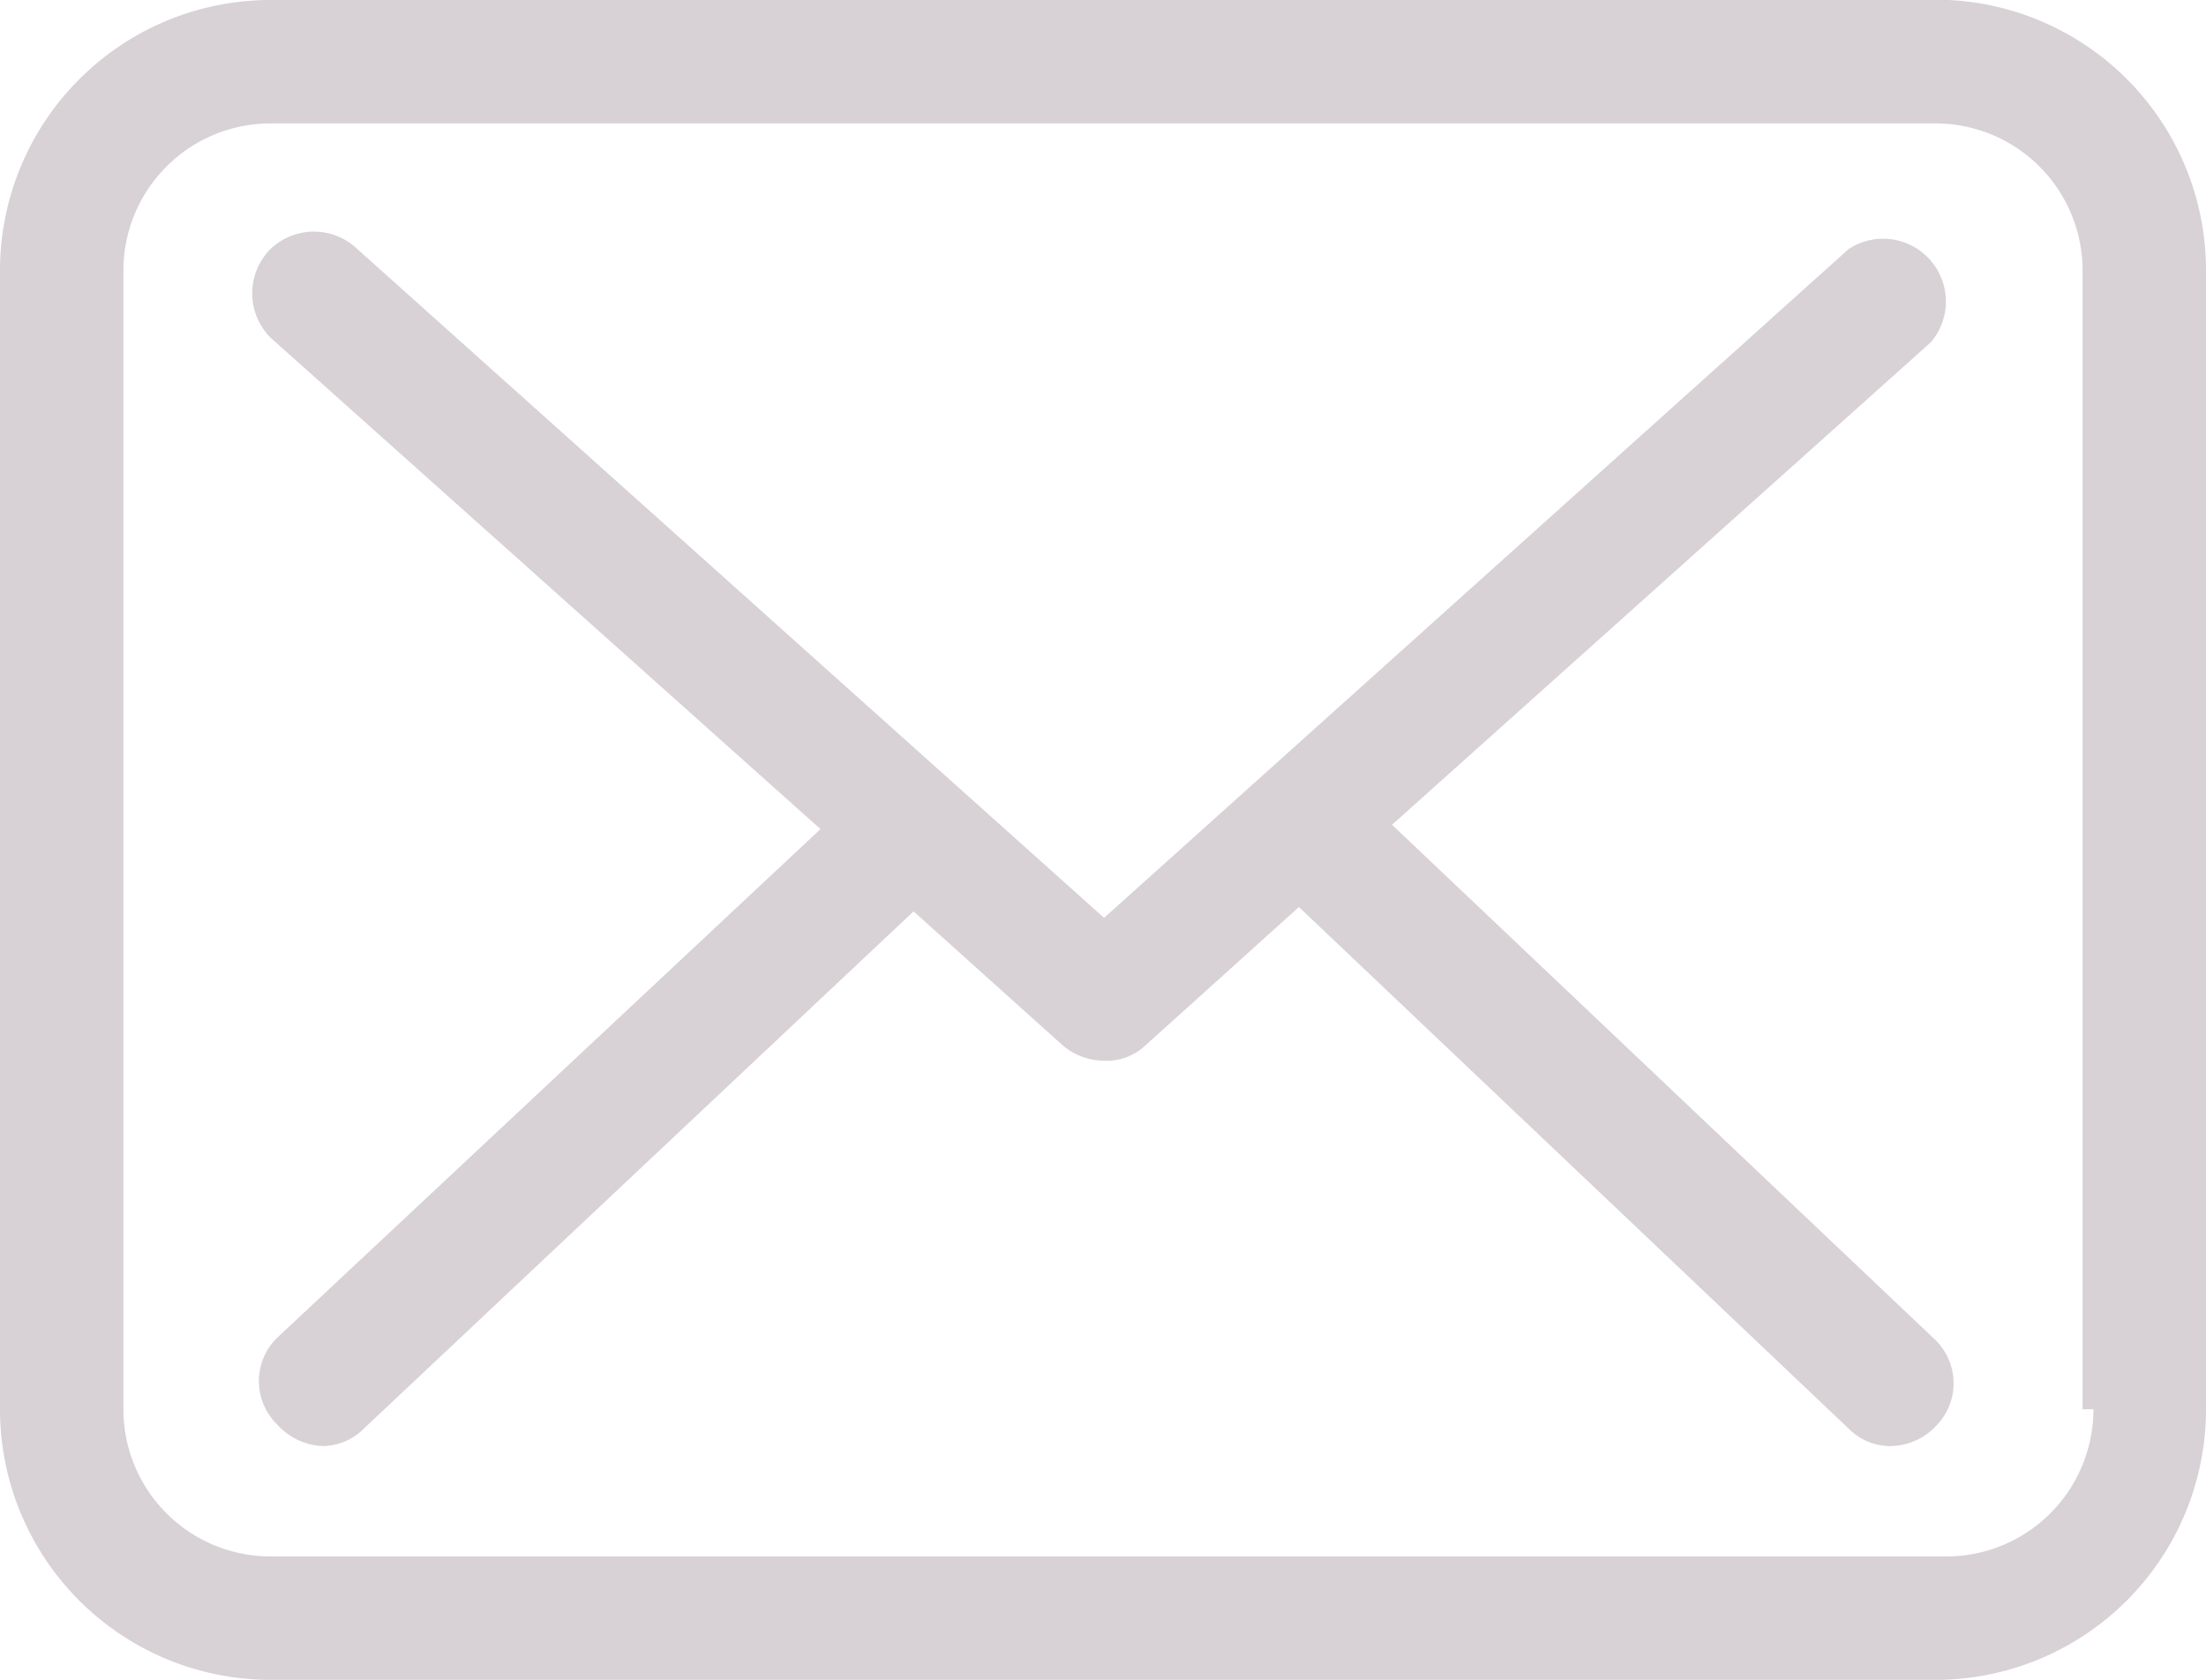
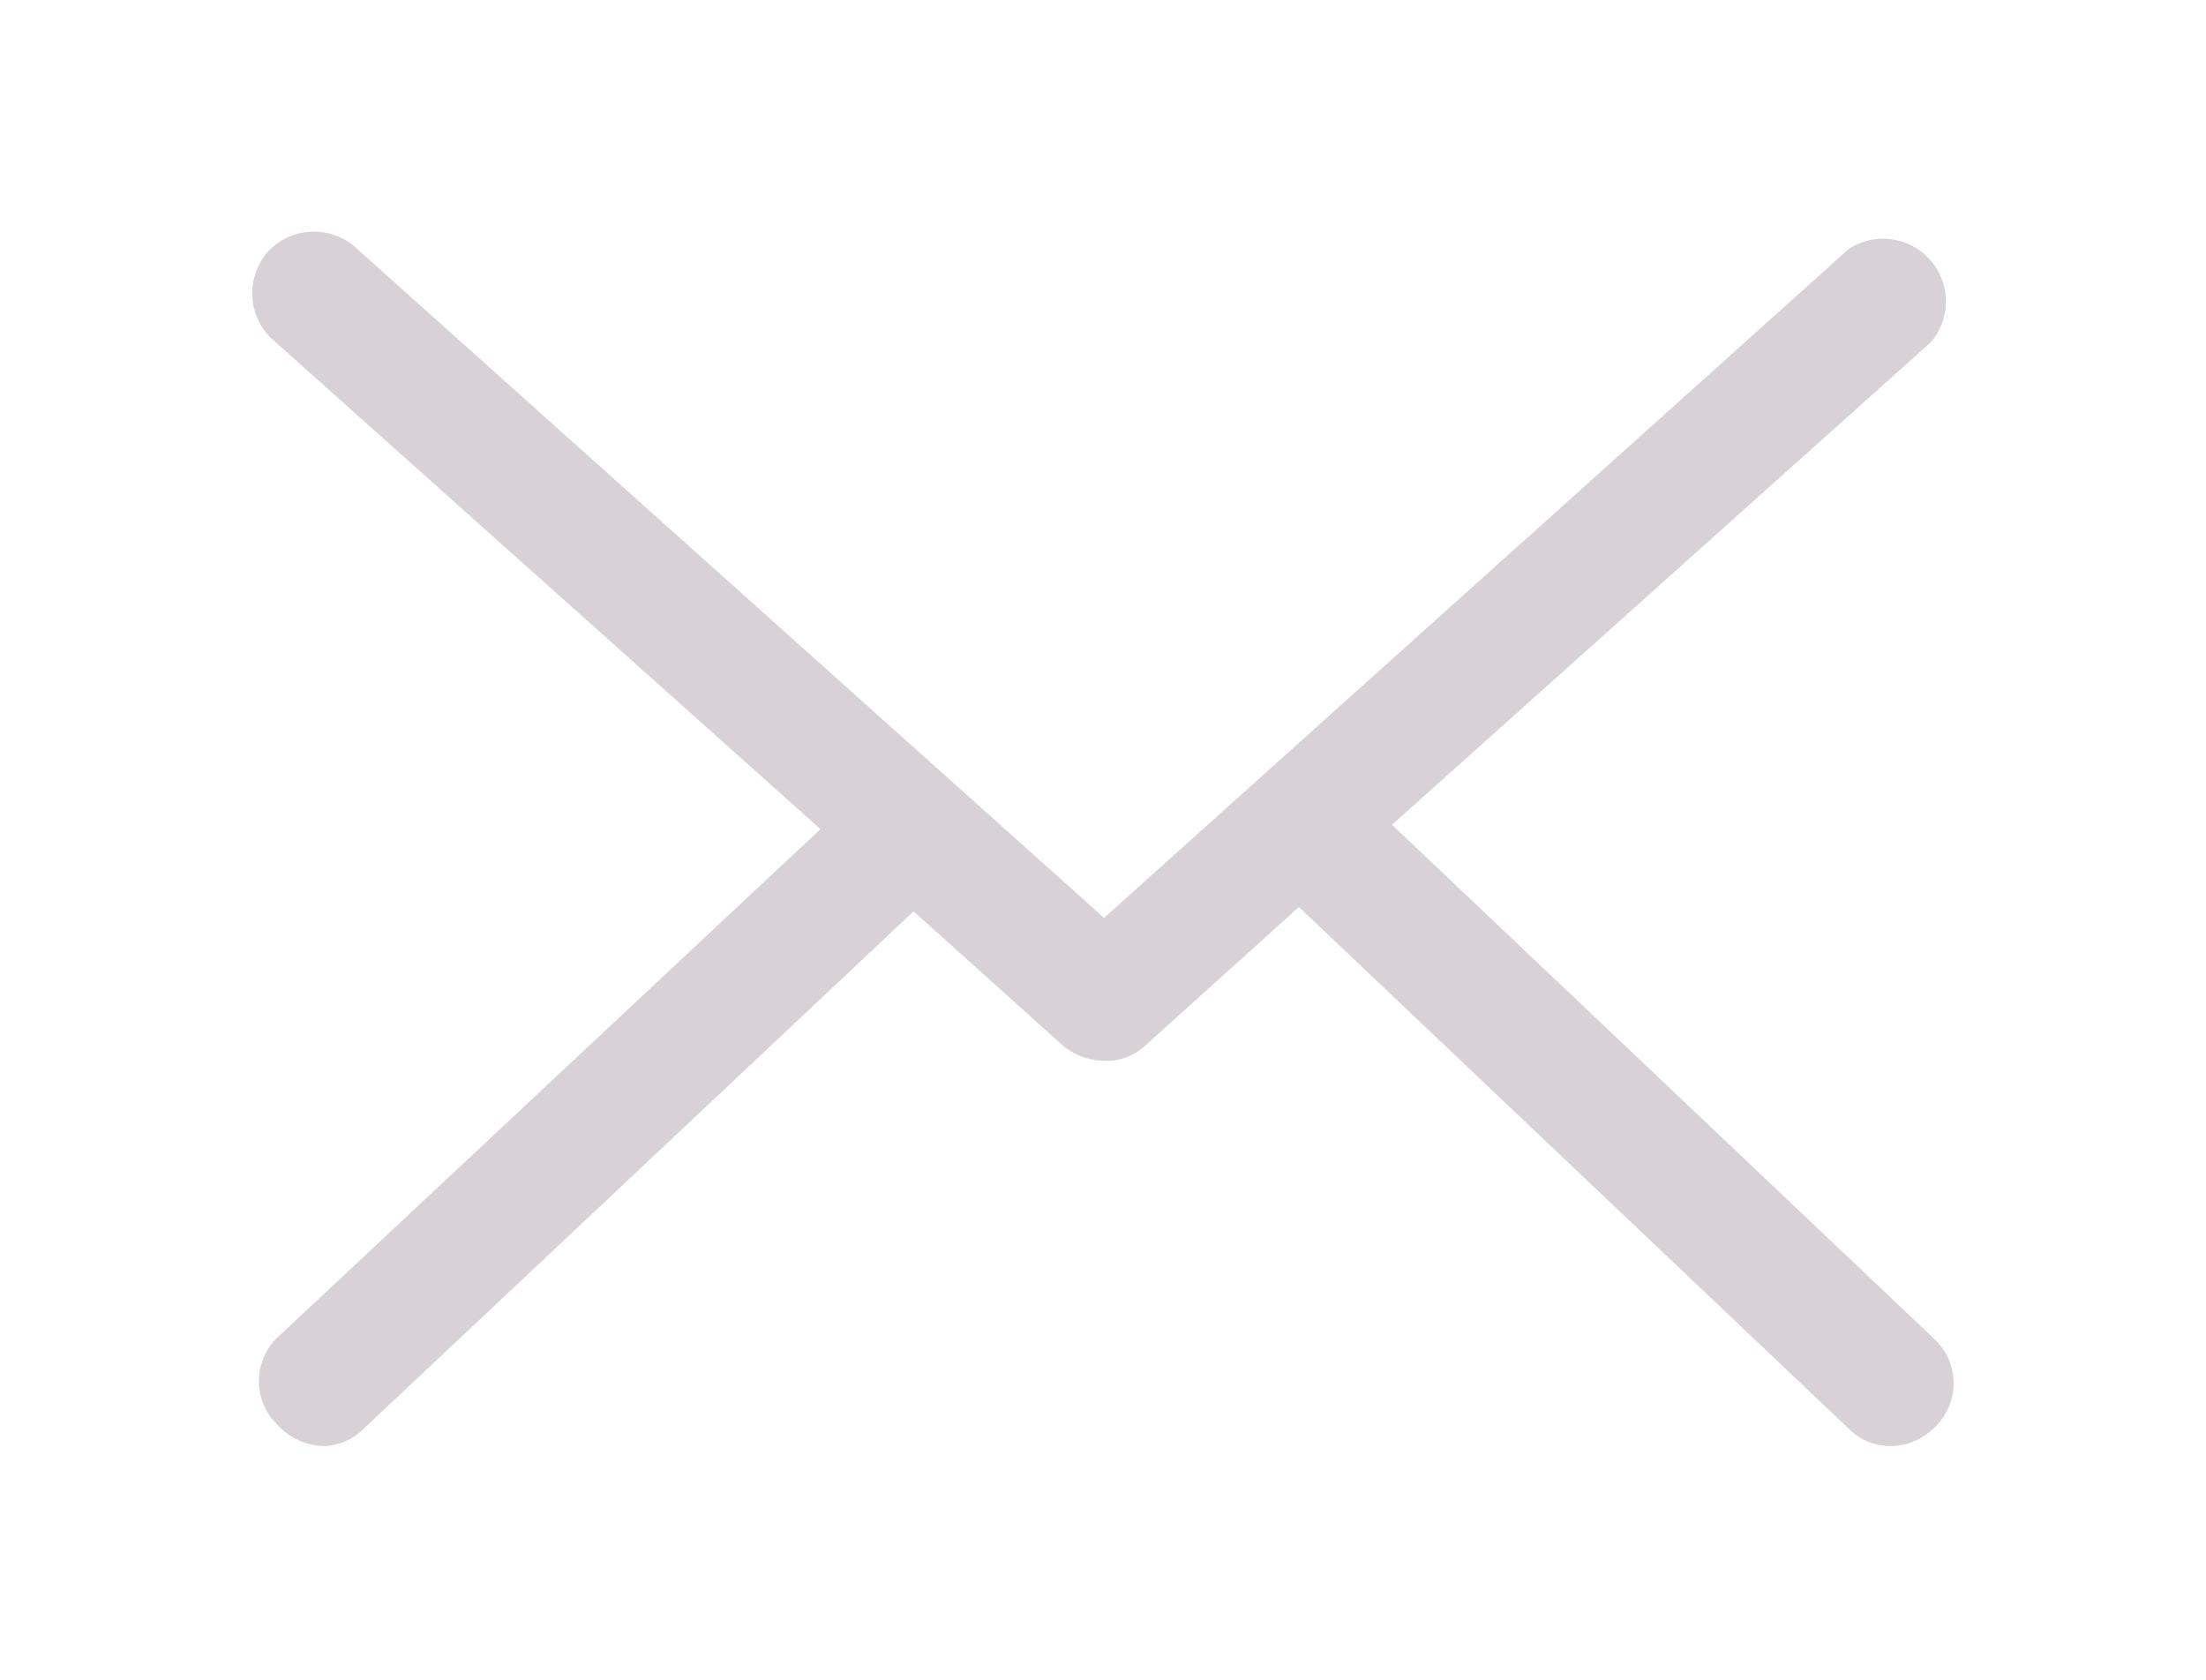
<svg xmlns="http://www.w3.org/2000/svg" viewBox="0 0 10.19 7.76">
  <defs>
    <style>.cls-1{fill:#d8d1d5;}</style>
  </defs>
  <title>Asset 15</title>
  <g id="Layer_2" data-name="Layer 2">
    <g id="Layer_1-2" data-name="Layer 1">
-       <path class="cls-1" d="M9,0H1.25A1.25,1.25,0,0,0,0,1.25V6.51A1.25,1.25,0,0,0,1.25,7.76H8.94a1.25,1.25,0,0,0,1.25-1.25V1.25A1.25,1.25,0,0,0,9,0Zm.67,6.51A.68.68,0,0,1,9,7.19H1.25a.68.68,0,0,1-.68-.68V1.25A.68.68,0,0,1,1.25.57H8.94a.68.68,0,0,1,.68.68V6.51Z" />
      <path class="cls-1" d="M6.43,3.81,8.92,1.58a.29.29,0,0,0-.38-.43L5.1,4.24l-.67-.6h0l0,0L1.65,1.15a.29.29,0,0,0-.4,0,.29.29,0,0,0,0,.41L3.79,3.83,1.28,6.18a.28.28,0,0,0,0,.4.3.3,0,0,0,.21.1.27.27,0,0,0,.19-.08L4.22,4.21l.69.62a.3.3,0,0,0,.19.07.26.26,0,0,0,.19-.07L6,4.19,8.54,6.6a.27.27,0,0,0,.19.08.29.29,0,0,0,.21-.09.28.28,0,0,0,0-.4Z" />
    </g>
  </g>
</svg>